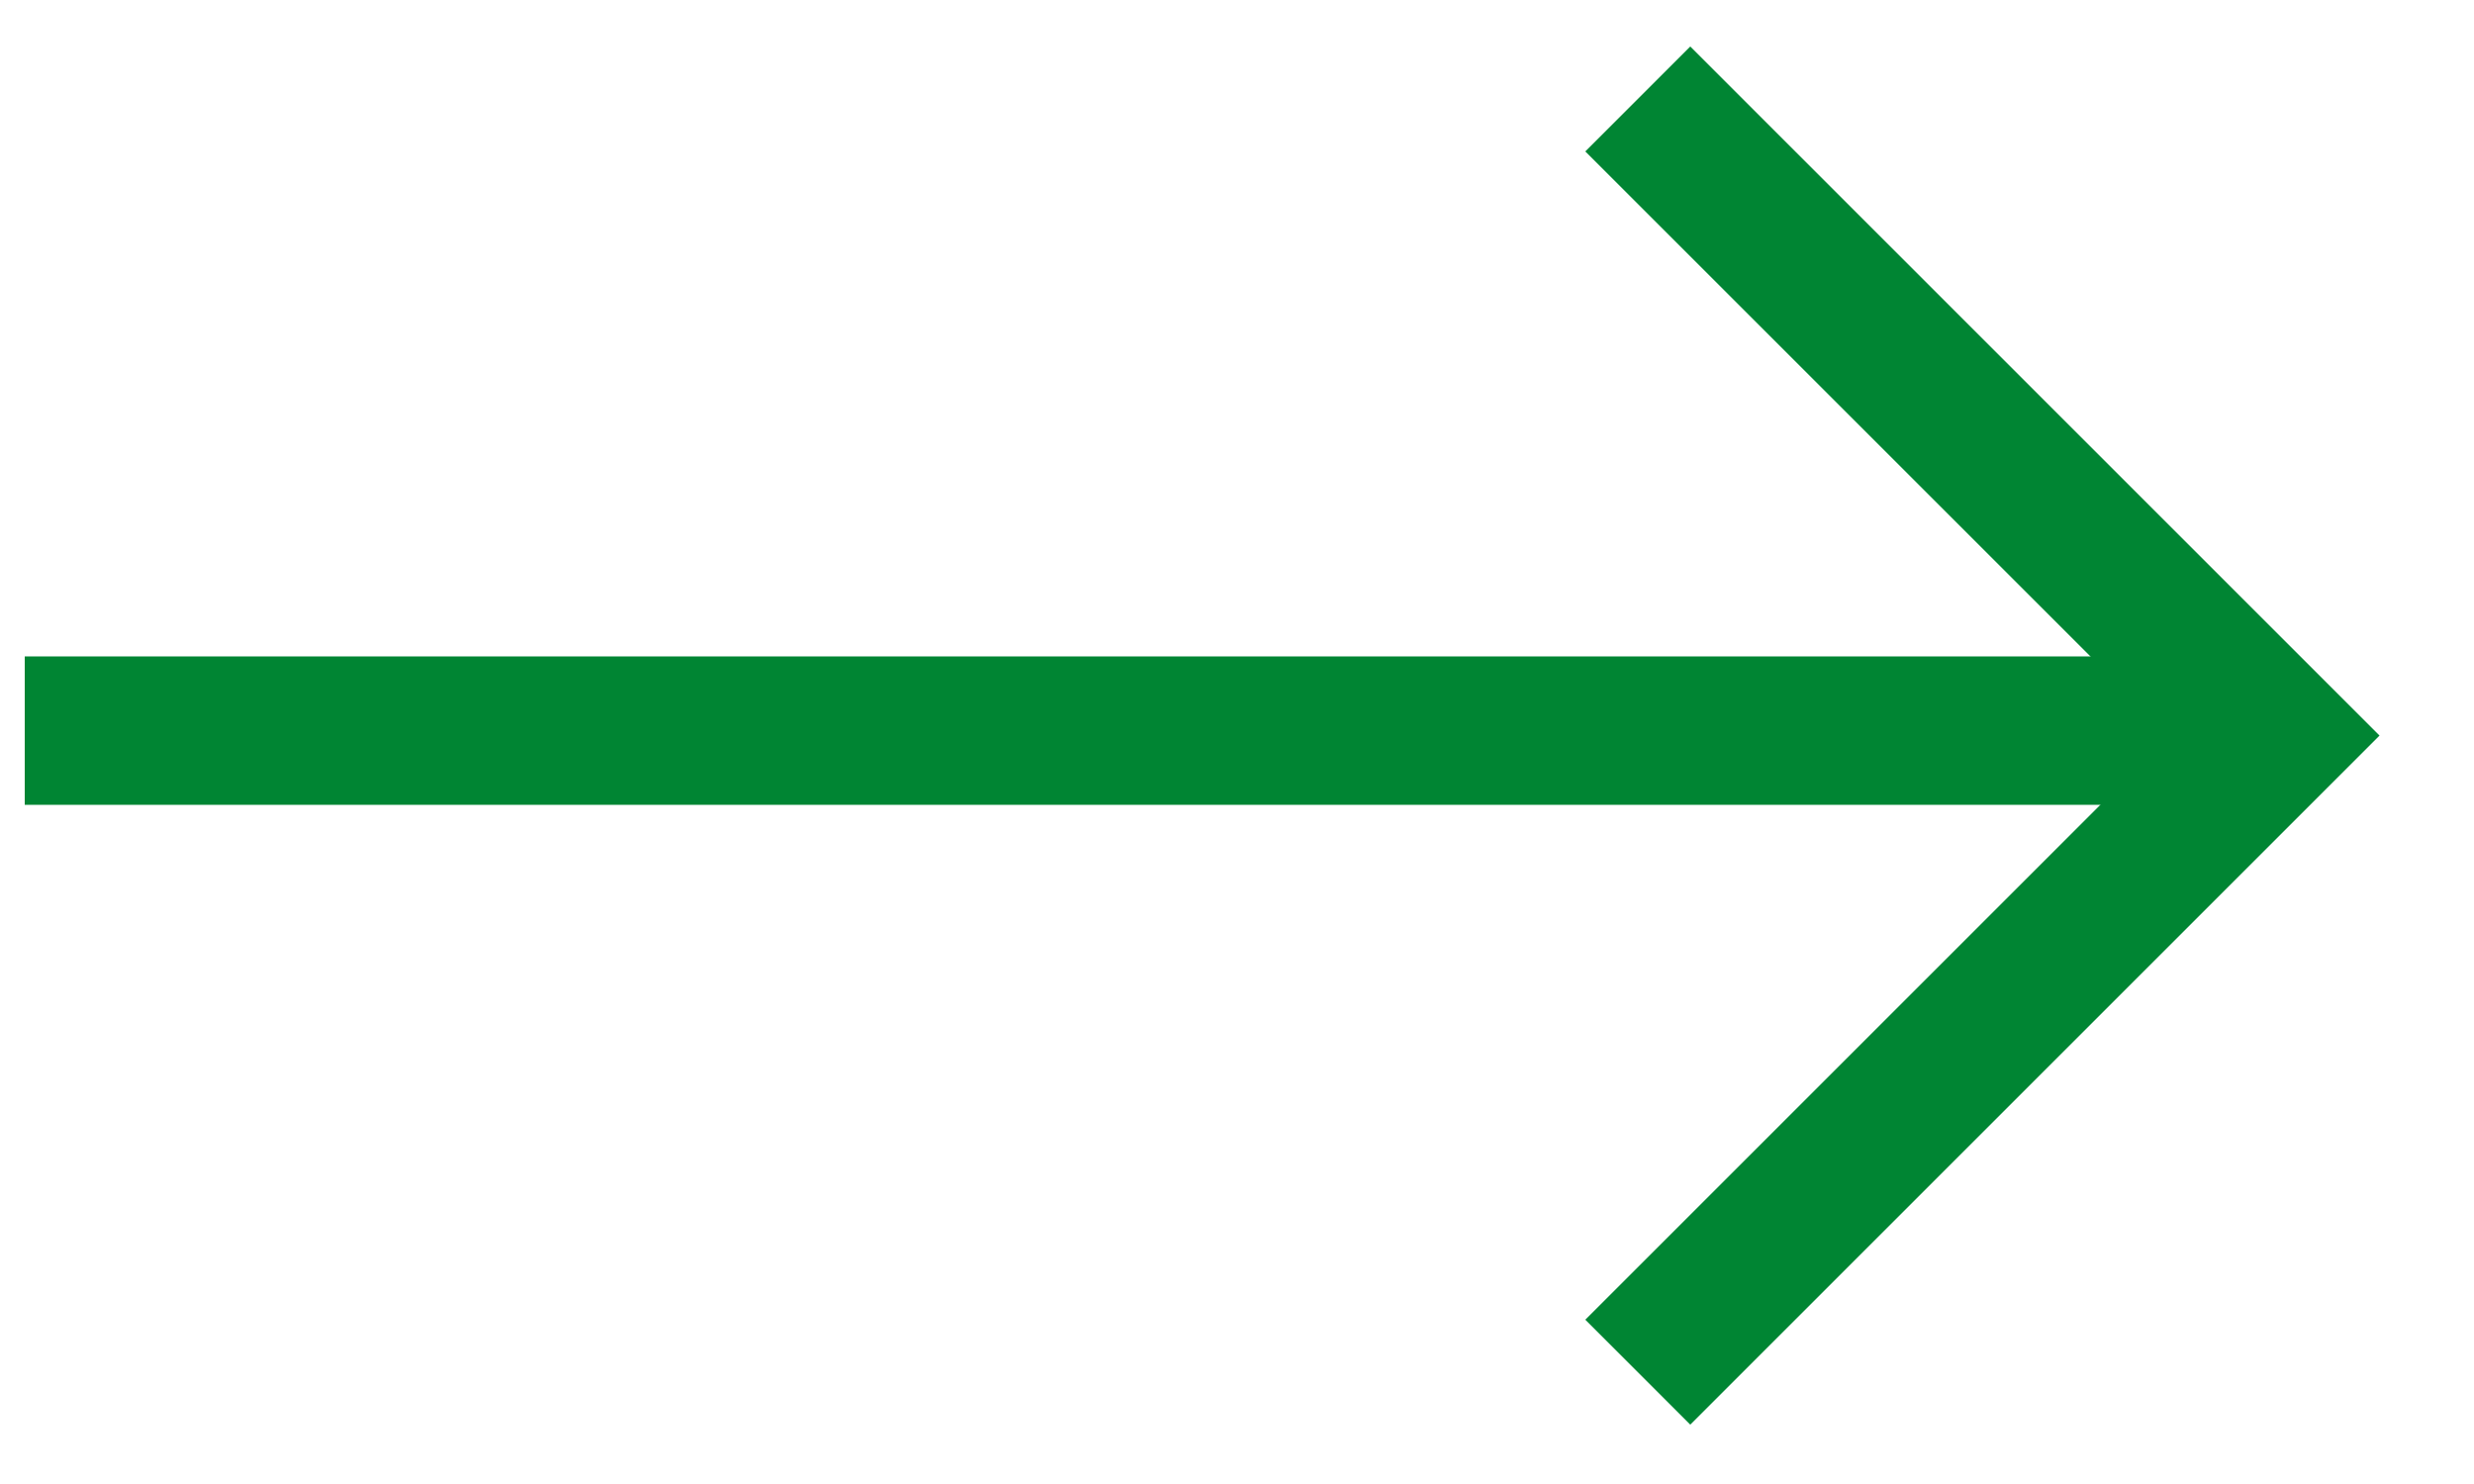
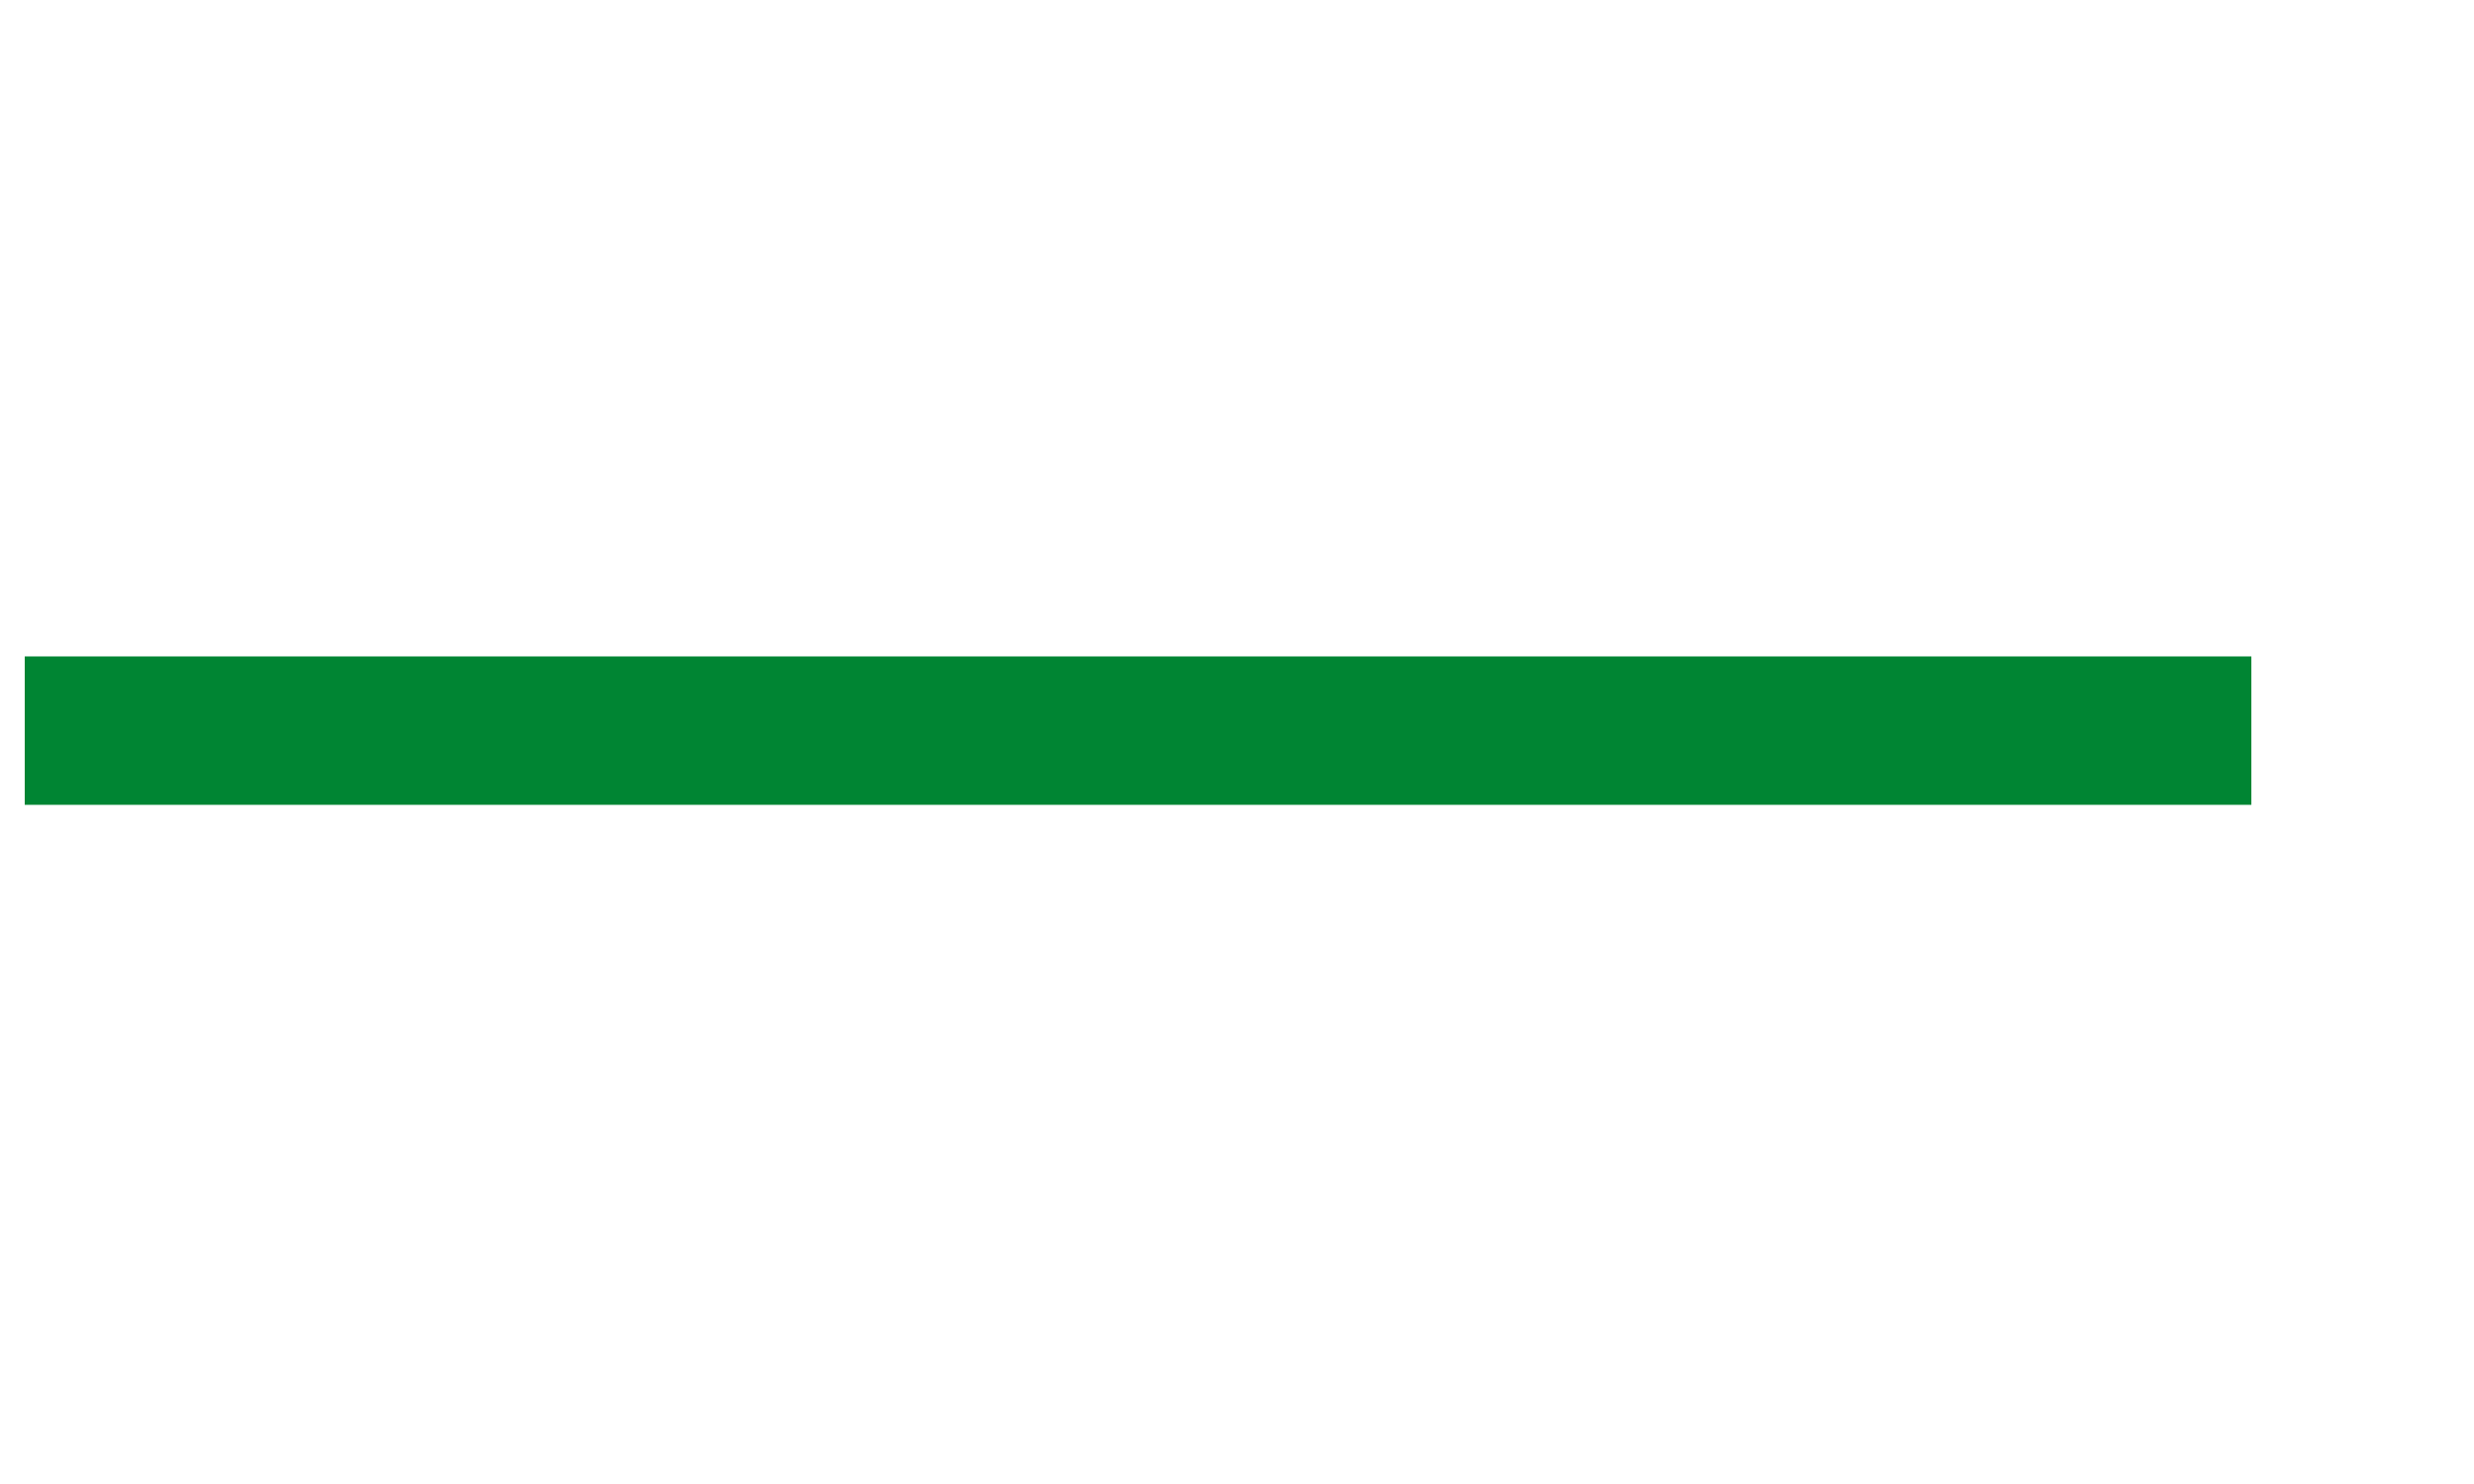
<svg xmlns="http://www.w3.org/2000/svg" width="25px" height="15px" viewBox="0 0 25 15" version="1.1">
  <title>451F2681-0DEA-4B9E-89E9-5599B7B9D3D2</title>
  <g id="FullScreen-" stroke="none" stroke-width="1" fill="none" fill-rule="evenodd">
    <g id="Main-Navigation---Fullscreen-Hamburger---Item-Hover-02" transform="translate(-1181, -656)" stroke="#008533" stroke-width="1.5">
      <g id="LinkBlock-/-Active" transform="translate(1050, 552)">
        <g id="Block" transform="translate(18, 13)">
          <g id="RightArrow" transform="translate(114, 92)">
-             <polyline id="Rectangle-7" transform="translate(15.55, 6.435) rotate(-315) translate(-15.55, -6.435) " points="11 1.885 20.1 1.885 20.1 10.985" />
            <line x1="21" y1="6.385" x2="0" y2="6.385" id="Line-2" stroke-linecap="square" />
          </g>
        </g>
      </g>
    </g>
  </g>
</svg>